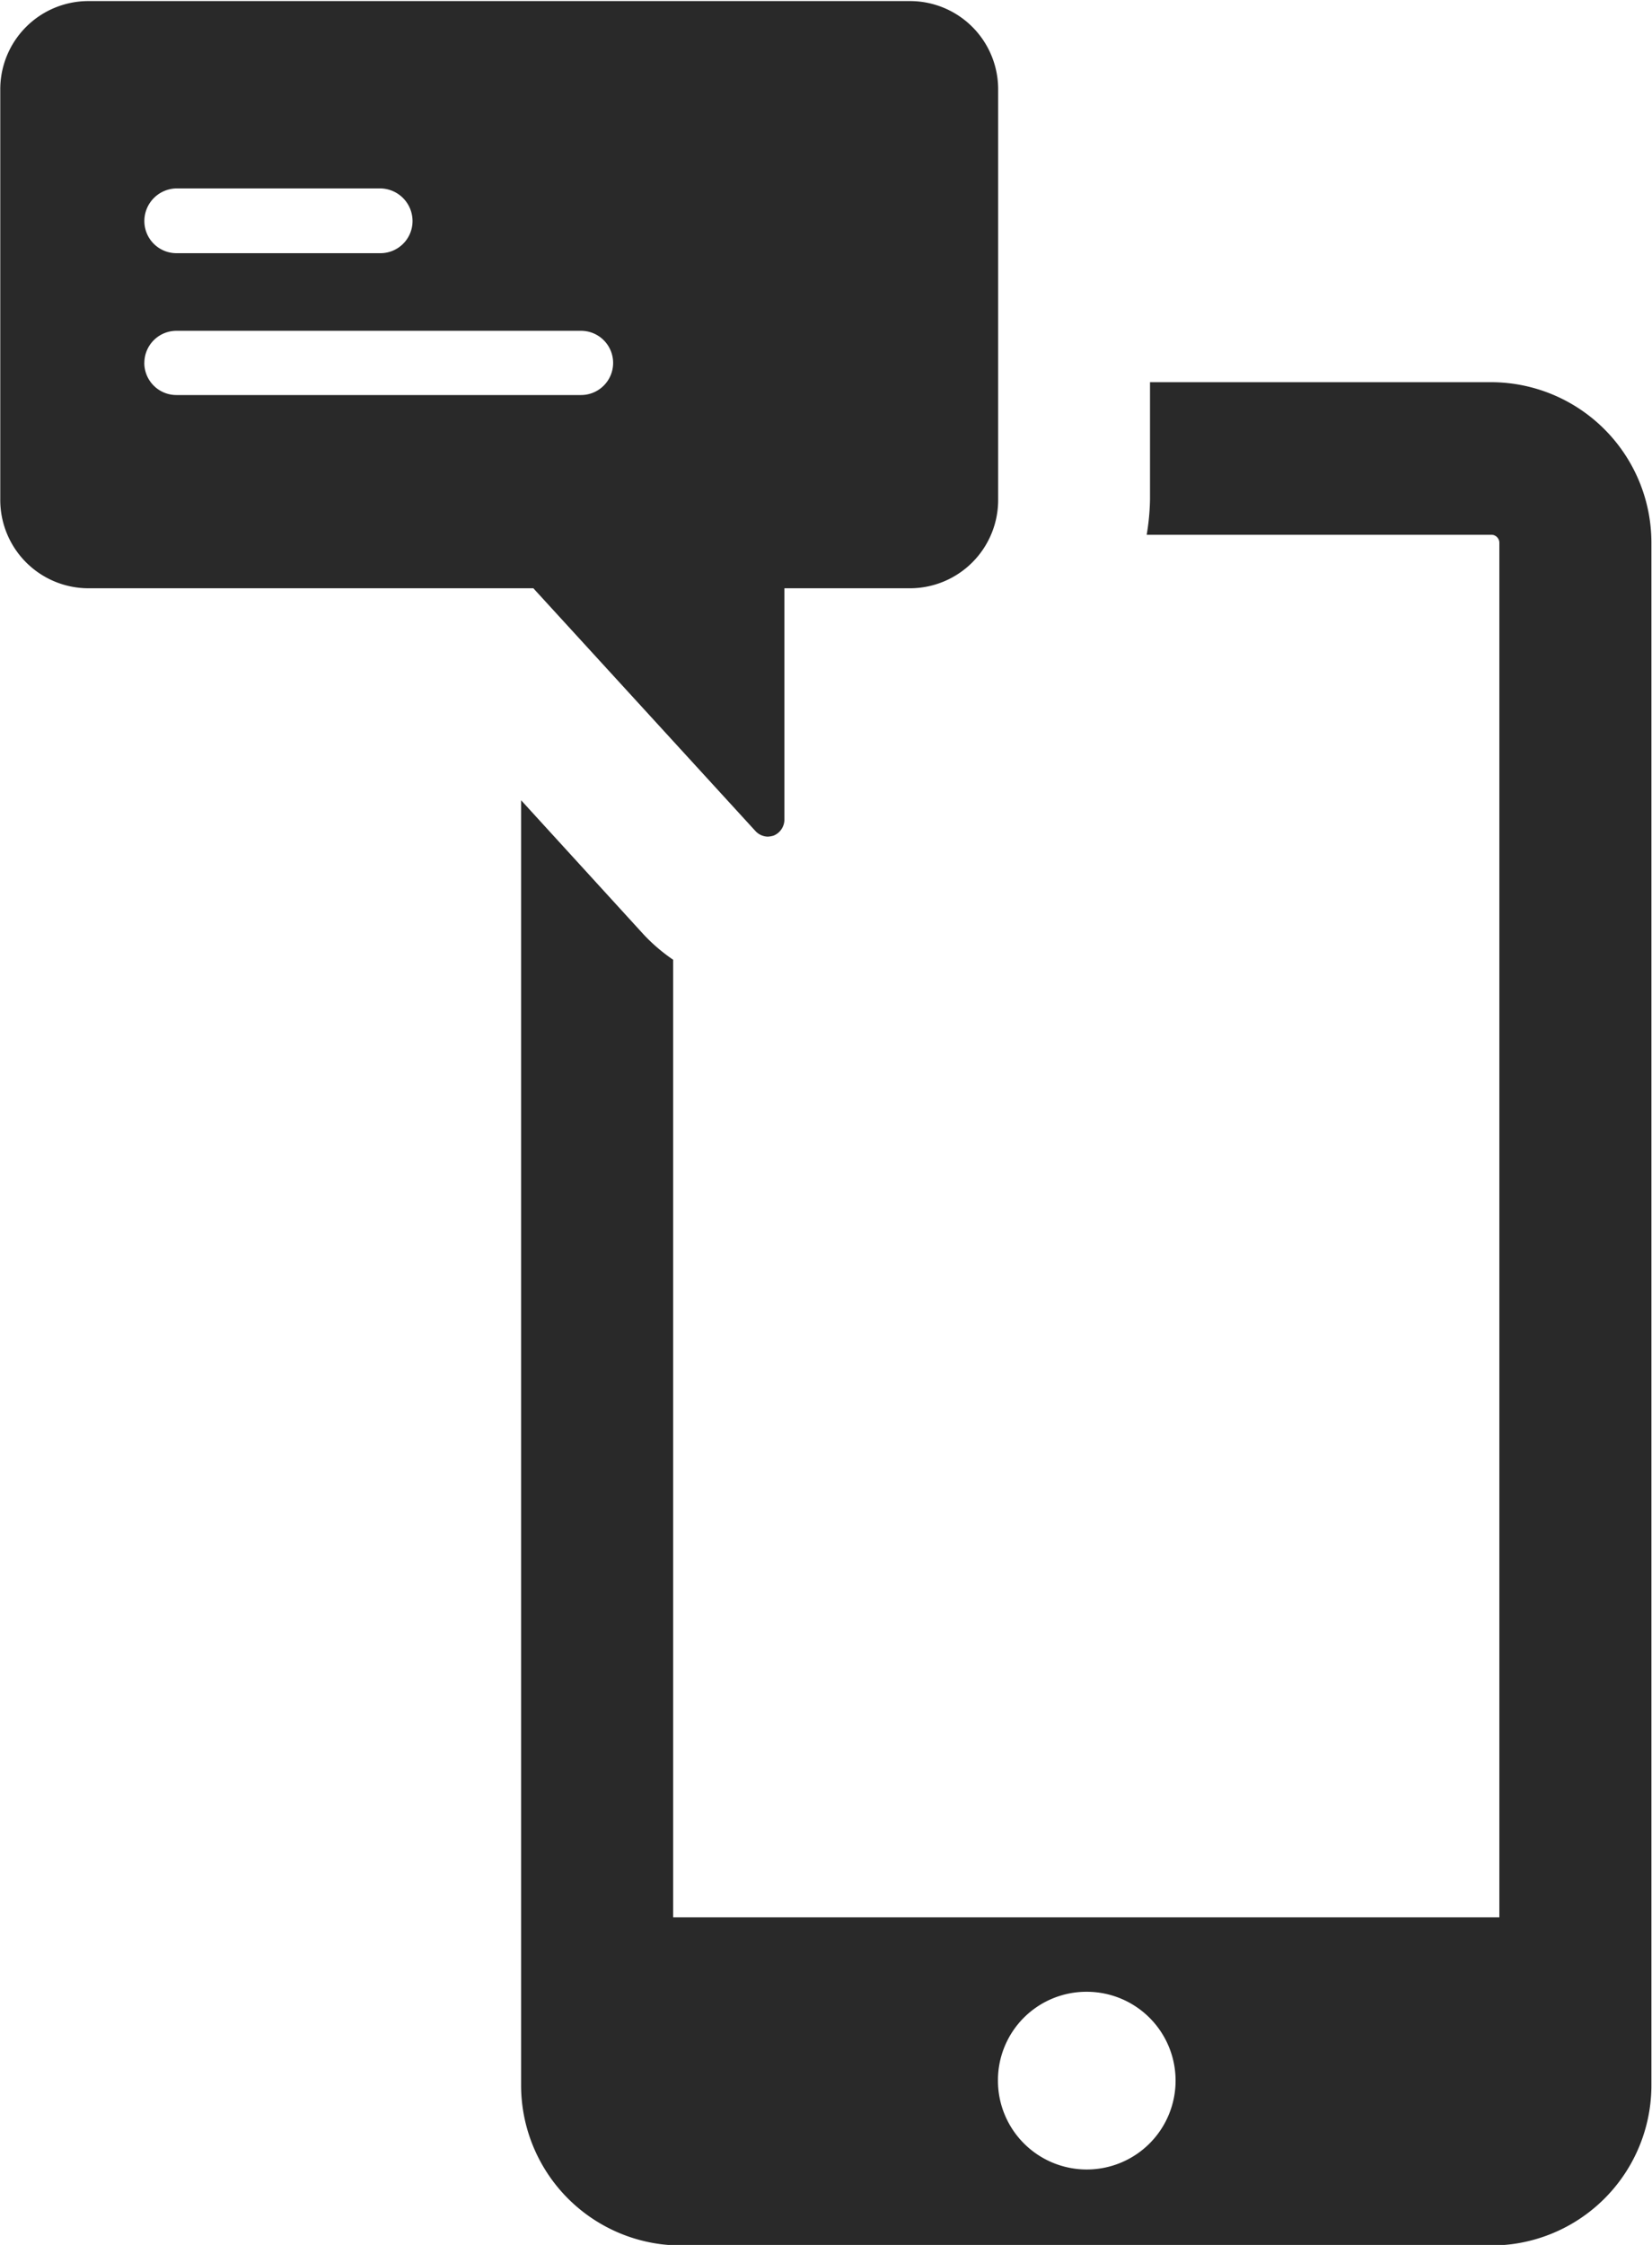
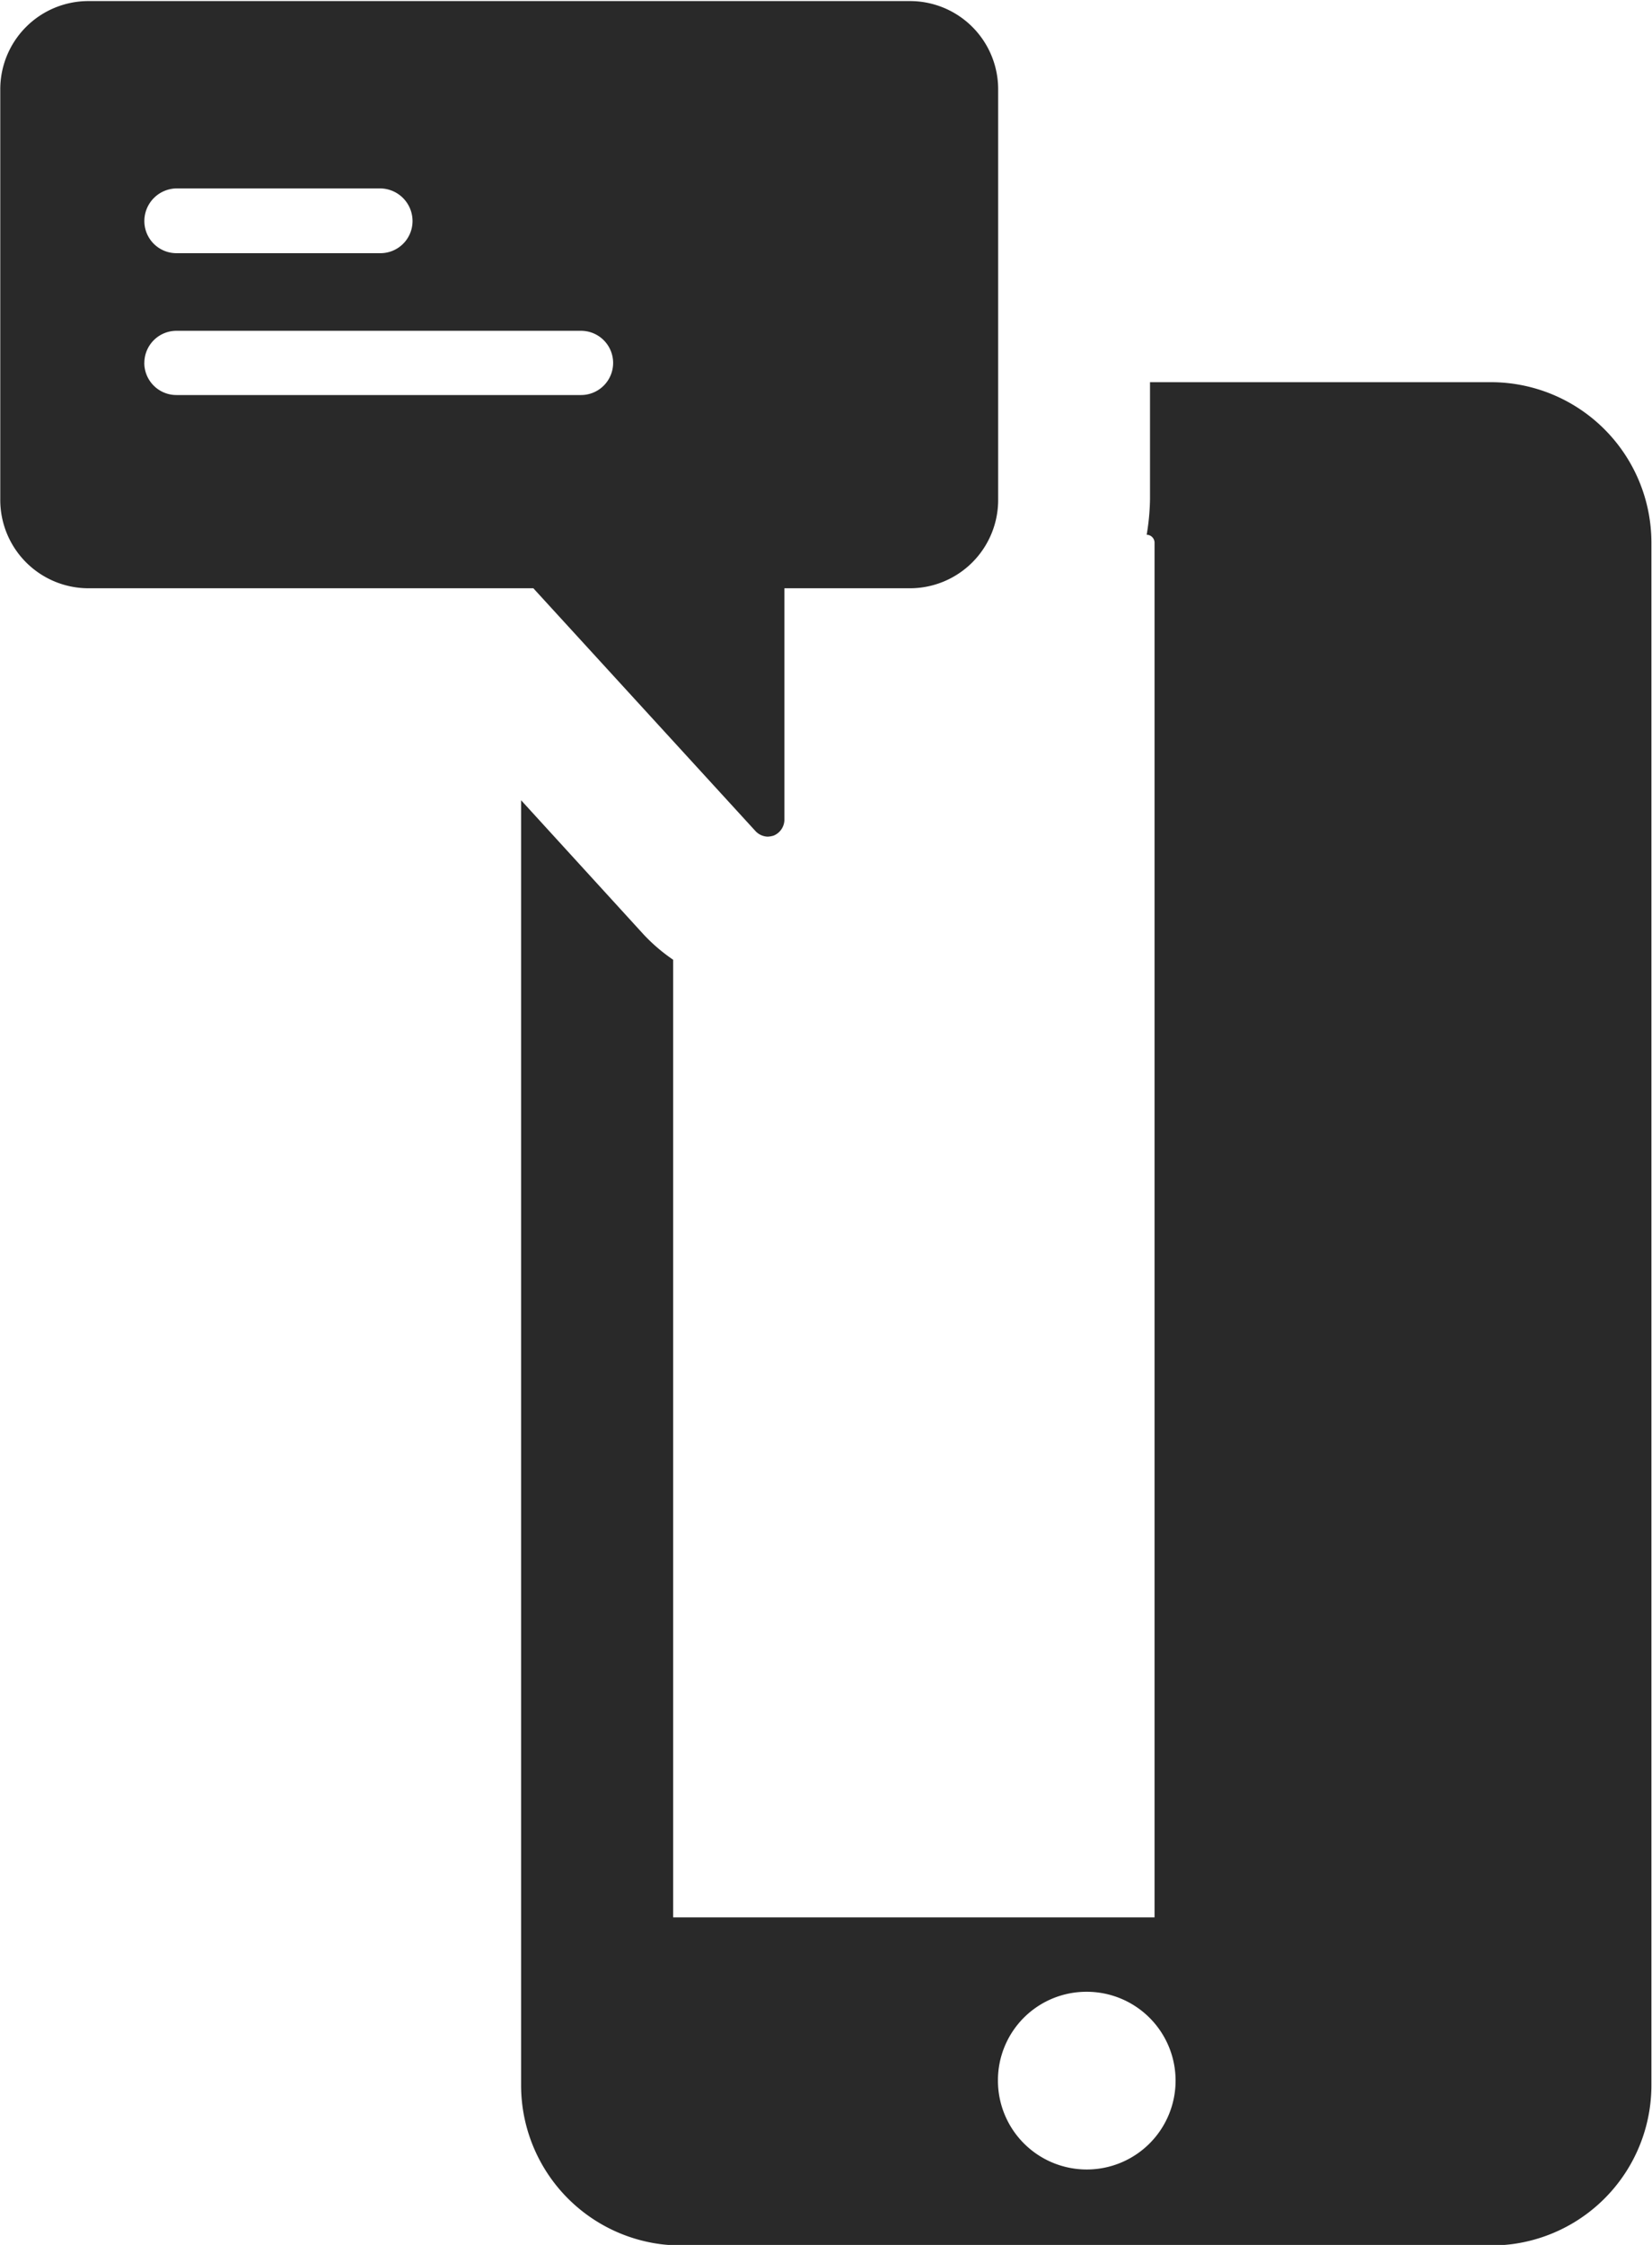
<svg xmlns="http://www.w3.org/2000/svg" width="30.875" height="41.94" viewBox="0 0 30.875 41.94">
  <defs>
    <style>
      .cls-1 {
        fill: #292929;
        fill-rule: evenodd;
        filter: url(#filter);
      }
    </style>
    <filter id="filter" x="343.156" y="9871.06" width="30.875" height="41.94" filterUnits="userSpaceOnUse">
      <feFlood result="flood" flood-color="#848484" />
      <feComposite result="composite" operator="in" in2="SourceGraphic" />
      <feBlend result="blend" in2="SourceGraphic" />
    </filter>
  </defs>
-   <path id="Alert" class="cls-1" d="M371.031,9878.2h-6.382v2.19a4.347,4.347,0,0,1-.062.66h6.444a0.15,0.15,0,0,1,.147.15v25.68H355.737v-17.89a3.293,3.293,0,0,1-.55-0.47l-2.292-2.51v24a2.994,2.994,0,0,0,2.99,3h15.146a2.994,2.994,0,0,0,2.989-3V9881.2A3,3,0,0,0,371.031,9878.2Zm-7.575,30.07a1.66,1.66,0,1,1-1.649,1.66A1.653,1.653,0,0,1,363.456,9908.27Zm-6.177-21.68a0.324,0.324,0,0,0,.226.1,0.425,0.425,0,0,0,.111-0.02,0.324,0.324,0,0,0,.2-0.29v-4.33h2.35a1.65,1.65,0,0,0,1.645-1.66v-7.66a1.648,1.648,0,0,0-1.645-1.65H344.806a1.648,1.648,0,0,0-1.645,1.65v7.66a1.65,1.65,0,0,0,1.645,1.66h8.318Zm-10.825-12.01h3.812a0.61,0.61,0,0,1,.6.61,0.6,0.6,0,0,1-.6.6h-3.812a0.6,0.6,0,0,1-.6-0.6A0.61,0.61,0,0,1,346.454,9874.58Zm-0.6,3.26a0.6,0.6,0,0,1,.6-0.6h7.561a0.6,0.6,0,0,1,.6.6,0.6,0.6,0,0,1-.6.6h-7.561A0.6,0.6,0,0,1,345.853,9877.84Z" transform="translate(-343.156 -9871.06)" />
+   <path id="Alert" class="cls-1" d="M371.031,9878.2h-6.382v2.19a4.347,4.347,0,0,1-.062.66a0.15,0.15,0,0,1,.147.15v25.68H355.737v-17.89a3.293,3.293,0,0,1-.55-0.47l-2.292-2.51v24a2.994,2.994,0,0,0,2.99,3h15.146a2.994,2.994,0,0,0,2.989-3V9881.2A3,3,0,0,0,371.031,9878.2Zm-7.575,30.07a1.66,1.66,0,1,1-1.649,1.66A1.653,1.653,0,0,1,363.456,9908.27Zm-6.177-21.68a0.324,0.324,0,0,0,.226.1,0.425,0.425,0,0,0,.111-0.02,0.324,0.324,0,0,0,.2-0.29v-4.33h2.35a1.65,1.65,0,0,0,1.645-1.66v-7.66a1.648,1.648,0,0,0-1.645-1.65H344.806a1.648,1.648,0,0,0-1.645,1.65v7.66a1.65,1.65,0,0,0,1.645,1.66h8.318Zm-10.825-12.01h3.812a0.61,0.61,0,0,1,.6.61,0.6,0.6,0,0,1-.6.6h-3.812a0.6,0.6,0,0,1-.6-0.6A0.61,0.61,0,0,1,346.454,9874.58Zm-0.6,3.26a0.6,0.6,0,0,1,.6-0.6h7.561a0.6,0.6,0,0,1,.6.6,0.6,0.6,0,0,1-.6.6h-7.561A0.6,0.6,0,0,1,345.853,9877.84Z" transform="translate(-343.156 -9871.06)" />
</svg>